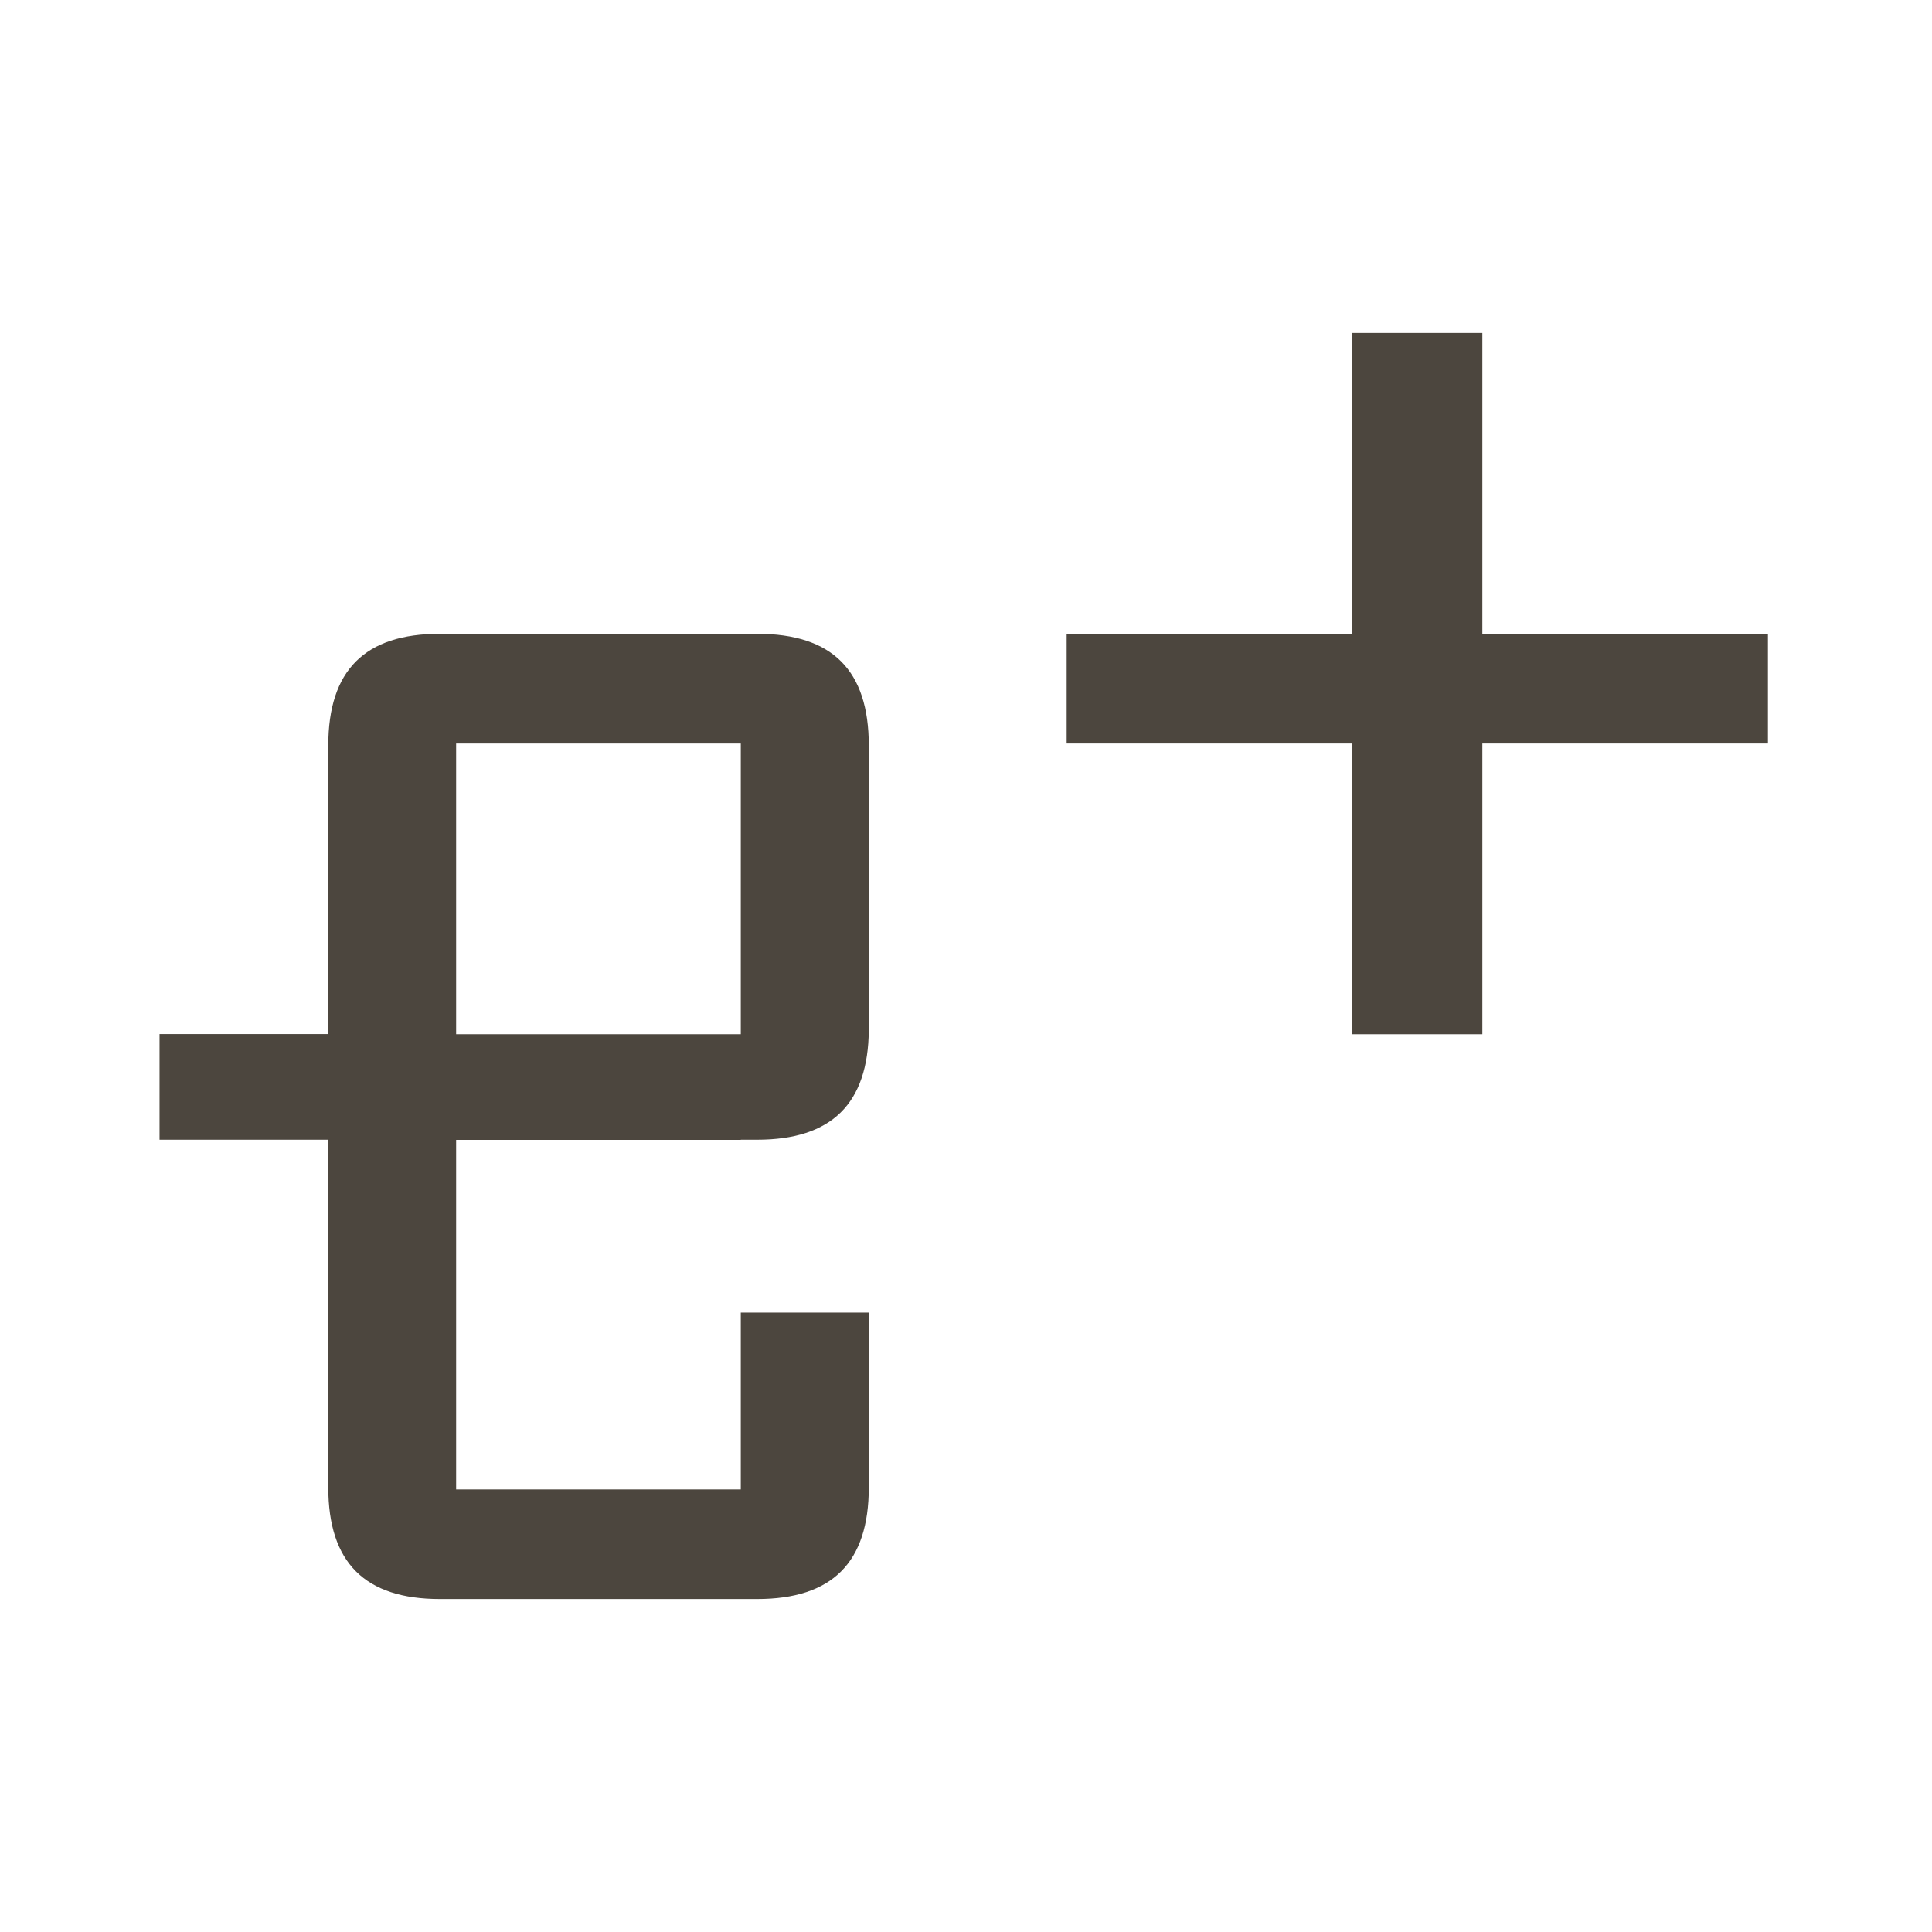
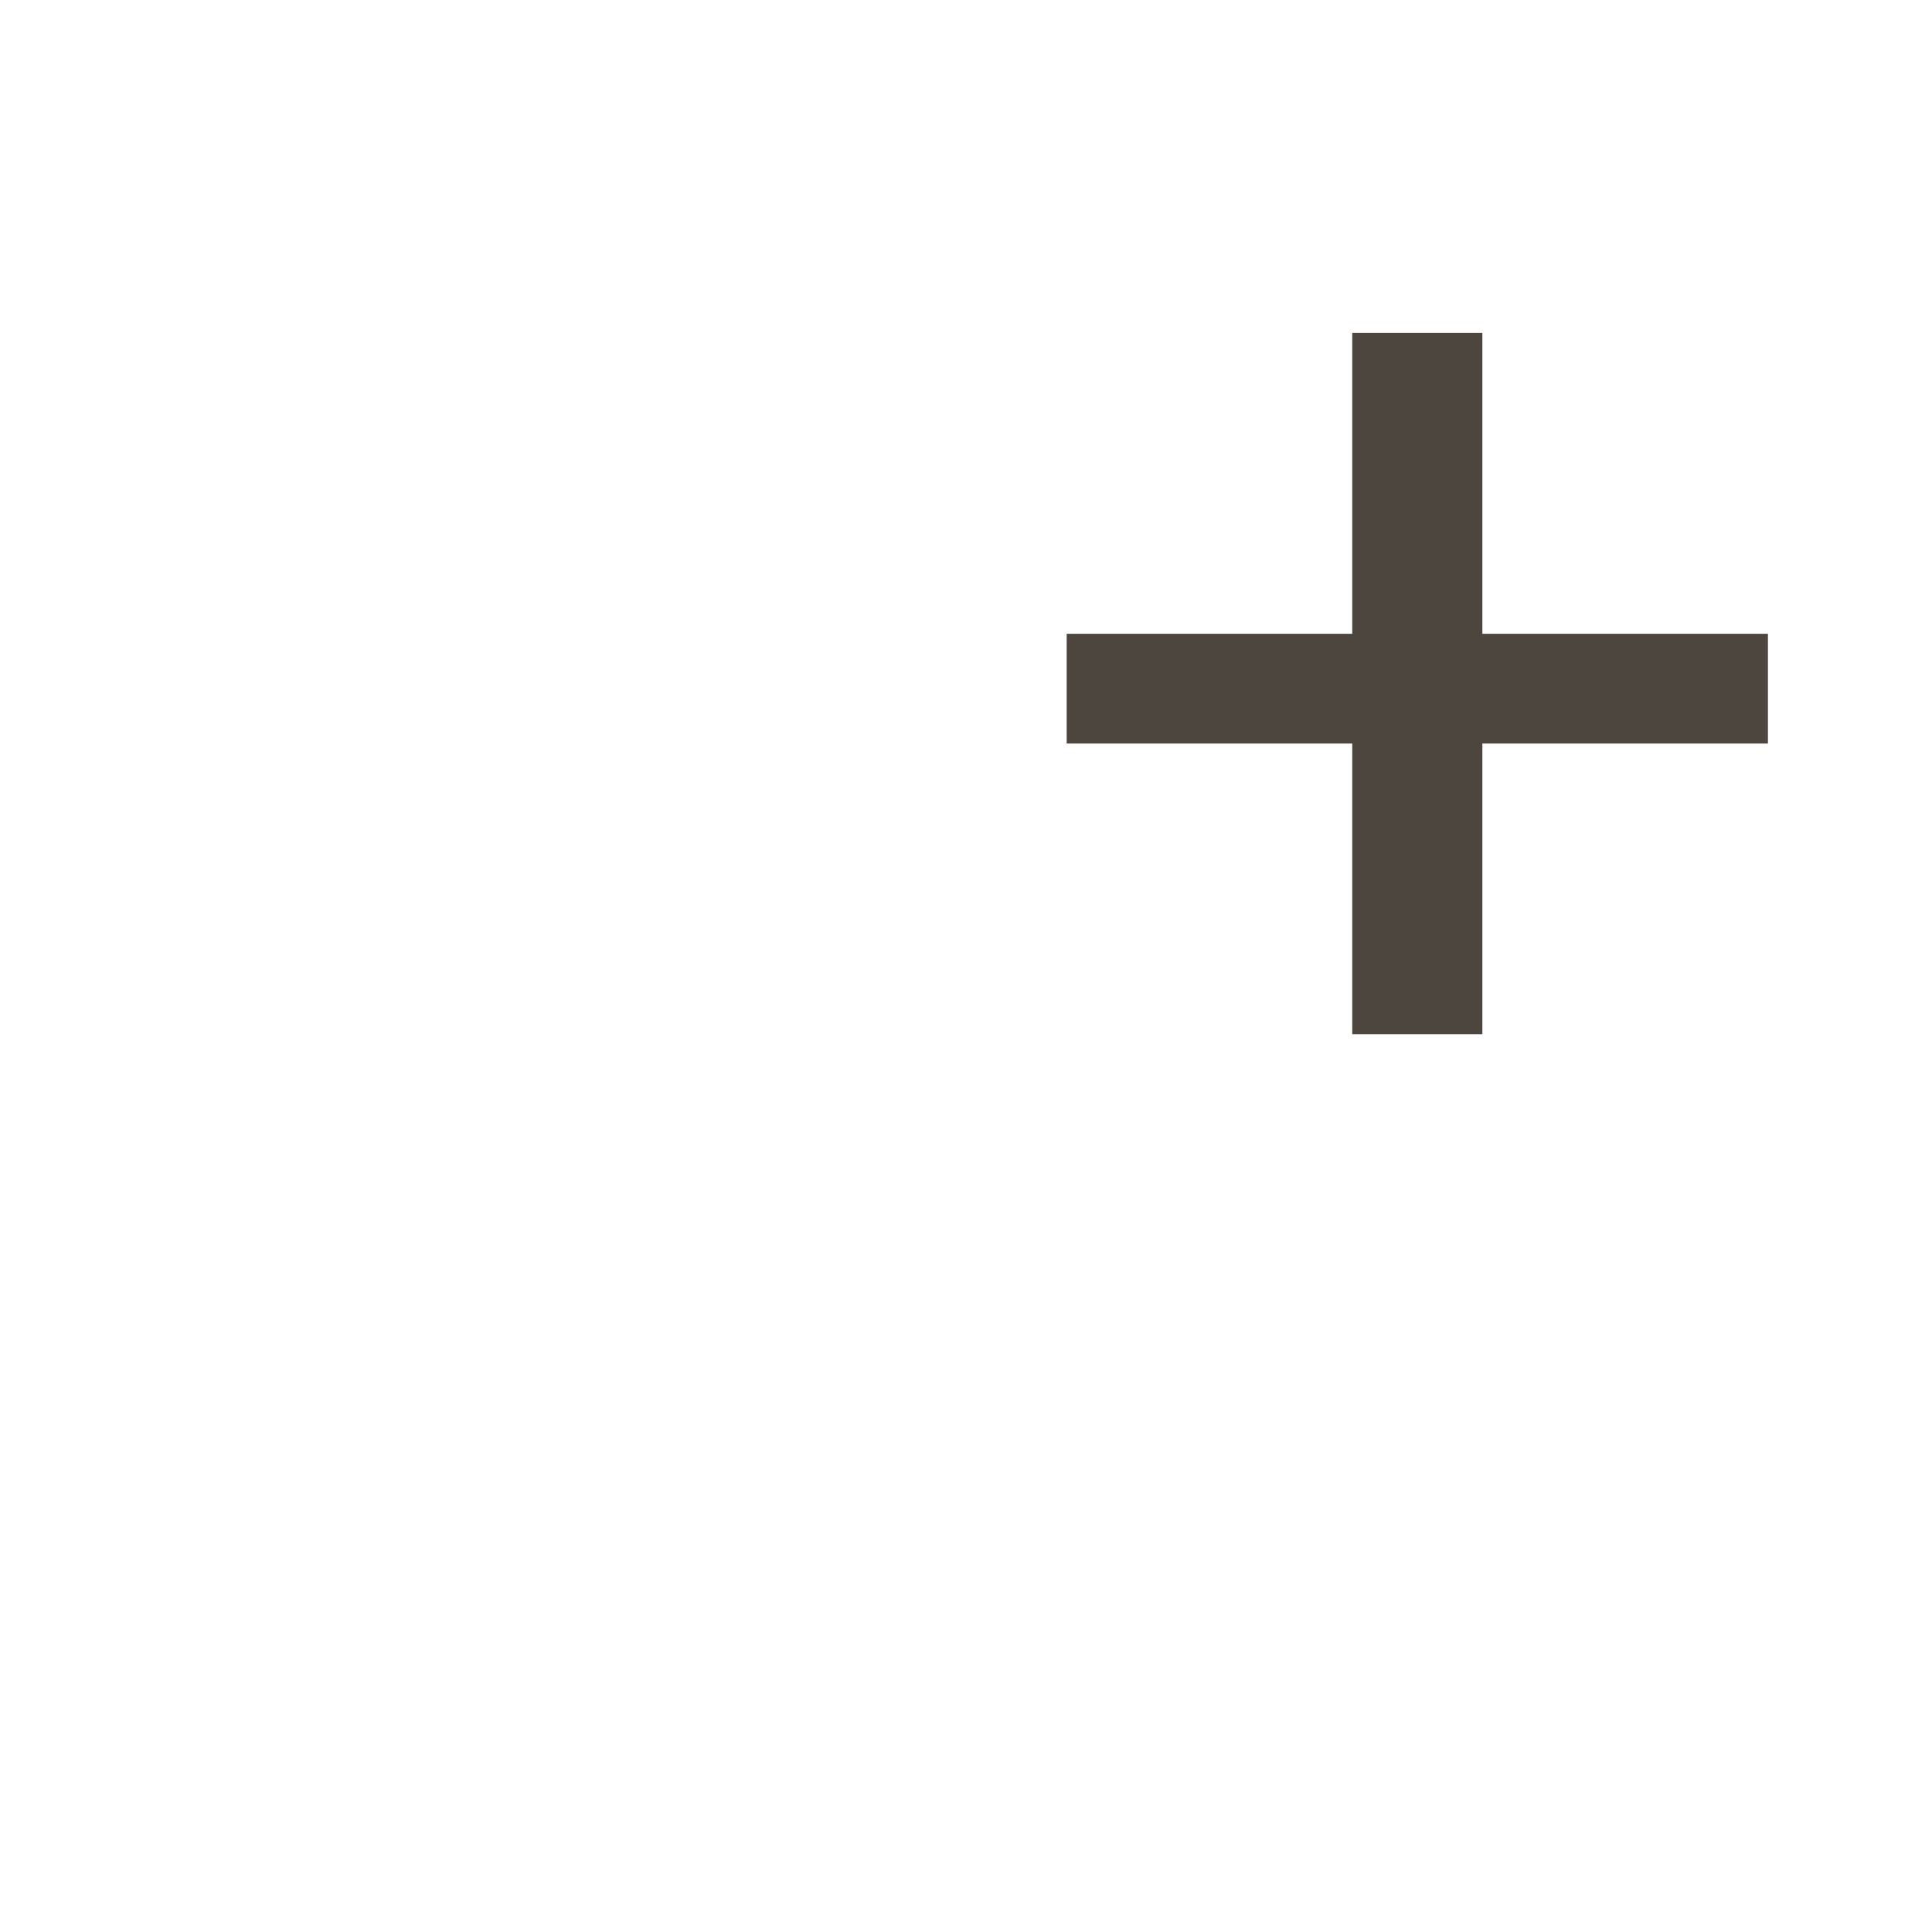
<svg xmlns="http://www.w3.org/2000/svg" id="_レイヤー_2" data-name="レイヤー 2" viewBox="0 0 128 128">
  <defs>
    <style>
      .cls-1 {
        fill: #4c463e;
      }

      .cls-2 {
        fill: #fff;
      }
    </style>
  </defs>
  <g id="_レイヤー_3" data-name="レイヤー 3">
    <g>
      <rect class="cls-2" width="128" height="128" />
      <g>
-         <path class="cls-1" d="M49.08,75.51h1.08c4.93,0,7.36-2.38,7.4-7.27v-18.85c0-4.98-2.42-7.4-7.4-7.4h-21.01c-4.98,0-7.4,2.42-7.4,7.4v19.12h-11.18v7h11.18v23.03c0,4.98,2.42,7.4,7.4,7.4h21.01c4.98,0,7.4-2.42,7.4-7.4v-11.58h-8.48v11.72h-18.86v-23.16h18.86ZM30.22,49.26h18.86v19.26h-18.86v-19.26Z" />
        <polygon class="cls-1" points="117.13 41.99 98.21 41.99 98.21 22.06 89.59 22.06 89.59 41.99 70.67 41.99 70.67 49.26 89.59 49.26 89.59 68.52 98.21 68.52 98.21 49.26 117.13 49.26 117.13 41.99" />
      </g>
    </g>
  </g>
</svg>